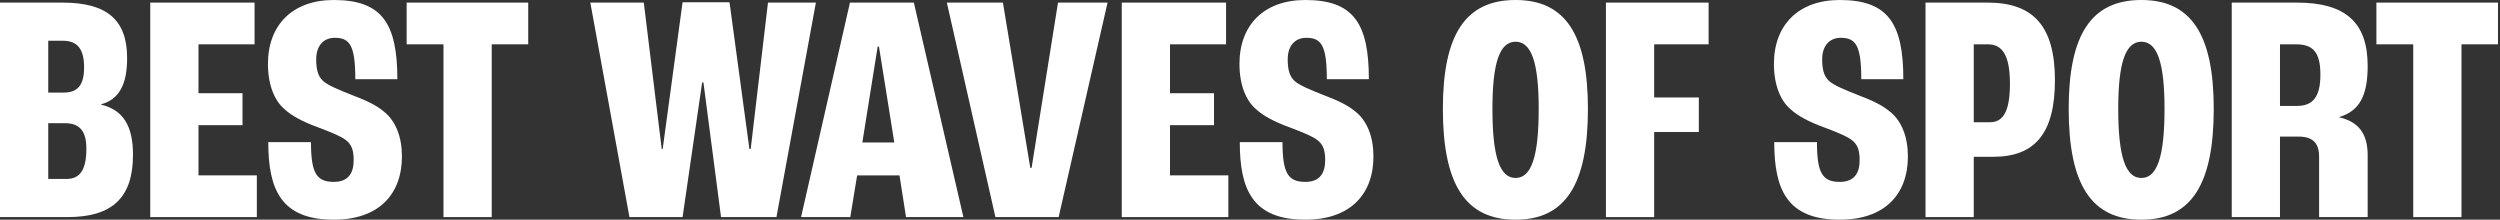
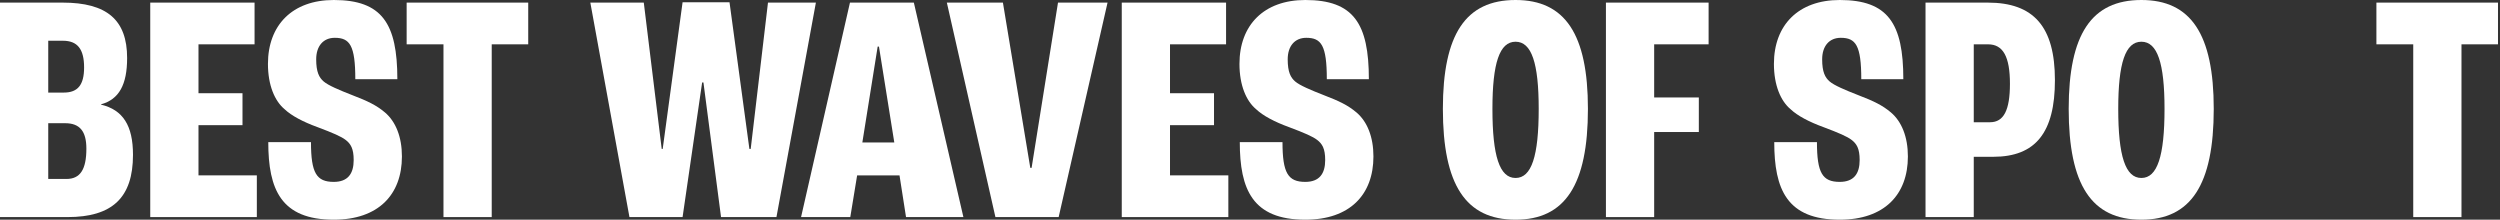
<svg xmlns="http://www.w3.org/2000/svg" width="660" height="58" viewBox="0 0 660 58" fill="none">
  <rect x="0" y="0" width="660" height="58" fill="#333333" stroke="none" />
  <path d="M0 57.312V0.688H16.522C28.226 0.688 33.561 5.249 33.561 15.318C33.561 22.374 31.41 26.246 26.677 27.537V27.623C32.442 29 35.11 33.131 35.11 40.875C35.11 52.148 29.688 57.312 17.813 57.312H0ZM12.736 24.439H16.866C20.567 24.439 22.202 22.374 22.202 17.813C22.202 12.994 20.481 10.757 16.608 10.757H12.736V24.439ZM12.736 47.243H17.555C21.169 47.243 22.804 44.748 22.804 39.24C22.804 34.679 21.083 32.528 17.211 32.528H12.736V47.243Z" fill="white" />
  <path d="M39.665 57.312V0.688H67.202V11.703H52.401V24.611H64.018V33.044H52.401V46.297H67.805V57.312H39.665Z" fill="white" />
  <path d="M88.121 58C74.181 58 70.825 49.997 70.825 37.519H82.098C82.098 45.694 83.561 48.018 88.121 48.018C91.822 48.018 93.371 45.867 93.371 42.252C93.371 39.24 92.596 37.95 91.219 36.917C90.101 36.056 87.949 35.11 83.819 33.561C80.032 32.184 76.934 30.549 75.127 28.828C72.546 26.677 70.739 22.546 70.739 16.866C70.739 6.626 77.193 0 88.121 0C100.857 0 104.902 6.196 104.902 20.911H93.801C93.801 11.961 92.338 9.982 88.379 9.982C85.368 9.982 83.475 12.133 83.475 15.662C83.475 19.018 84.249 20.481 85.454 21.513C86.659 22.546 89.498 23.751 93.026 25.128C97.071 26.677 99.394 27.795 101.632 29.688C104.472 32.098 106.107 36.142 106.107 41.306C106.107 51.374 99.911 58 88.121 58Z" fill="white" />
  <path d="M117.078 57.312V11.703H107.354V0.688H139.452V11.703H129.814V57.312H117.078Z" fill="white" />
  <path d="M166.174 57.312L155.847 0.688H169.96L174.693 39.326H174.951L180.201 0.602H192.592L197.841 39.326H198.186L202.747 0.688H215.396L204.984 57.312H190.355L185.708 21.771H185.364L180.201 57.312H166.174Z" fill="white" />
  <path d="M239.191 57.312L237.47 46.297H226.283L224.476 57.312H211.482L224.39 0.688H241.256L254.336 57.312H239.191ZM227.66 37.605H236.093L232.048 12.306H231.704L227.66 37.605Z" fill="white" />
  <path d="M262.79 57.312L249.968 0.688H264.77L271.998 44.318H272.342L279.313 0.688H292.393L279.485 57.312H262.79Z" fill="white" />
  <path d="M296.145 57.312V0.688H323.682V11.703H308.881V24.611H320.498V33.044H308.881V46.297H324.284V57.312H296.145Z" fill="white" />
  <path d="M344.601 58C330.66 58 327.304 49.997 327.304 37.519H338.577C338.577 45.694 340.04 48.018 344.601 48.018C348.301 48.018 349.85 45.867 349.85 42.252C349.85 39.24 349.076 37.95 347.699 36.917C346.58 36.056 344.429 35.11 340.298 33.561C336.512 32.184 333.414 30.549 331.607 28.828C329.025 26.677 327.218 22.546 327.218 16.866C327.218 6.626 333.672 0 344.601 0C357.337 0 361.381 6.196 361.381 20.911H350.28C350.28 11.961 348.818 9.982 344.859 9.982C341.847 9.982 339.954 12.133 339.954 15.662C339.954 19.018 340.729 20.481 341.933 21.513C343.138 22.546 345.978 23.751 349.506 25.128C353.55 26.677 355.874 27.795 358.111 29.688C360.951 32.098 362.586 36.142 362.586 41.306C362.586 51.374 356.39 58 344.601 58Z" fill="white" />
  <path d="M400.109 58C386.943 58 380.919 48.792 380.919 28.742C380.919 9.036 386.943 0 400.109 0C413.189 0 419.213 9.036 419.213 28.742C419.213 48.792 413.189 58 400.109 58ZM400.109 46.985C404.326 46.985 406.219 41.22 406.219 28.742C406.219 16.608 404.326 11.015 400.109 11.015C395.893 11.015 394 16.608 394 28.742C394 41.22 395.893 46.985 400.109 46.985Z" fill="white" />
  <path d="M423.964 57.312V0.688H451.071V11.703H436.7V25.73H448.49V34.852H436.7V57.312H423.964Z" fill="white" />
  <path d="M485.698 58C471.758 58 468.402 49.997 468.402 37.519H479.674C479.674 45.694 481.137 48.018 485.698 48.018C489.399 48.018 490.948 45.867 490.948 42.252C490.948 39.24 490.173 37.95 488.796 36.917C487.677 36.056 485.526 35.11 481.396 33.561C477.609 32.184 474.511 30.549 472.704 28.828C470.123 26.677 468.315 22.546 468.315 16.866C468.315 6.626 474.769 0 485.698 0C498.434 0 502.479 6.196 502.479 20.911H491.378C491.378 11.961 489.915 9.982 485.956 9.982C482.945 9.982 481.051 12.133 481.051 15.662C481.051 19.018 481.826 20.481 483.031 21.513C484.235 22.546 487.075 23.751 490.603 25.128C494.648 26.677 496.971 27.795 499.209 29.688C502.048 32.098 503.683 36.142 503.683 41.306C503.683 51.374 497.488 58 485.698 58Z" fill="white" />
  <path d="M508.337 57.312V0.688H524.773C536.907 0.688 542.5 7.056 542.5 21.169C542.5 34.938 537.423 41.392 526.236 41.392H521.073V57.312H508.337ZM521.073 32.27H525.376C528.99 32.27 530.625 29.086 530.625 22.116C530.625 14.973 528.818 11.703 524.859 11.703H521.073V32.27Z" fill="white" />
  <path d="M565.325 58C552.159 58 546.135 48.792 546.135 28.742C546.135 9.036 552.159 0 565.325 0C578.405 0 584.429 9.036 584.429 28.742C584.429 48.792 578.405 58 565.325 58ZM565.325 46.985C569.542 46.985 571.435 41.22 571.435 28.742C571.435 16.608 569.542 11.015 565.325 11.015C561.109 11.015 559.215 16.608 559.215 28.742C559.215 41.22 561.109 46.985 565.325 46.985Z" fill="white" />
-   <path d="M589.18 57.312V0.688H606.391C619.213 0.688 625.064 5.938 625.064 17.383C625.064 25.128 622.999 29.258 617.578 30.893V30.979C622.913 32.184 625.064 35.626 625.064 40.961V57.312H612.242V41.392C612.242 37.691 610.521 36.056 606.735 36.056H601.916V57.312H589.18ZM601.916 27.967H606.391C610.607 27.967 612.587 25.558 612.587 19.706C612.587 13.768 610.607 11.703 606.219 11.703H601.916V27.967Z" fill="white" />
  <path d="M637.096 57.312V11.703H627.372V0.688H659.47V11.703H649.832V57.312H637.096Z" fill="white" />
</svg>